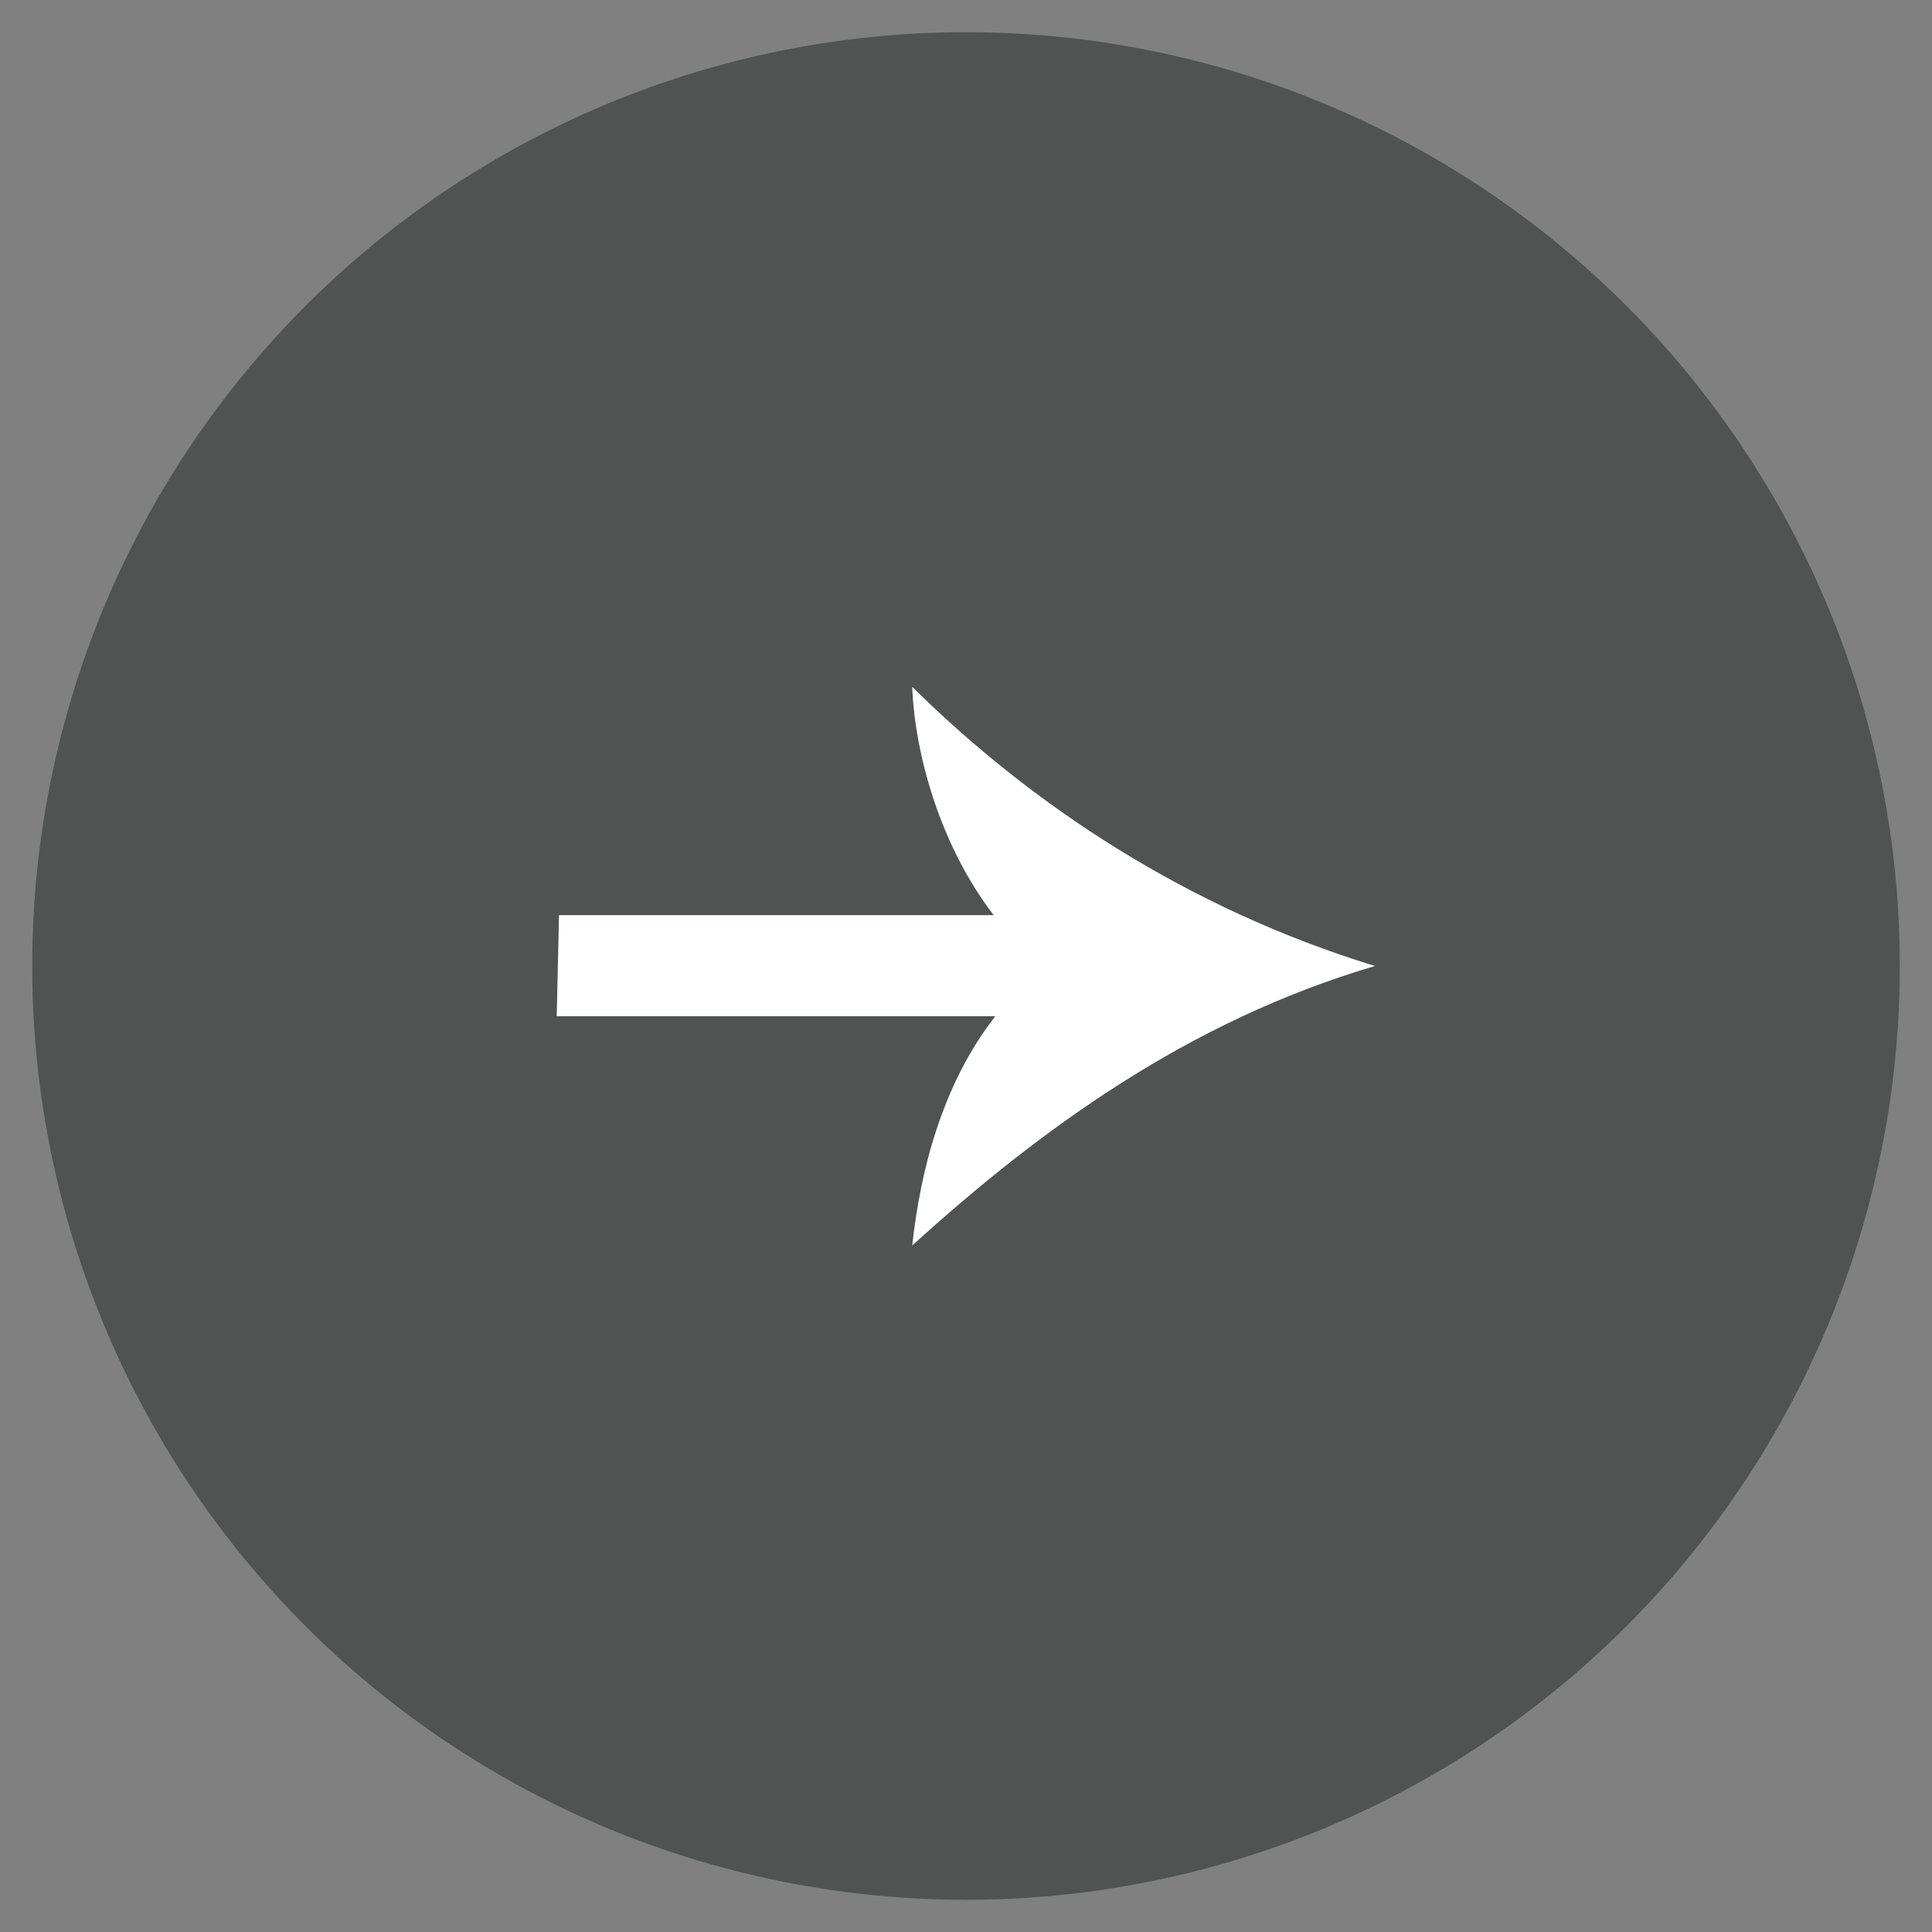
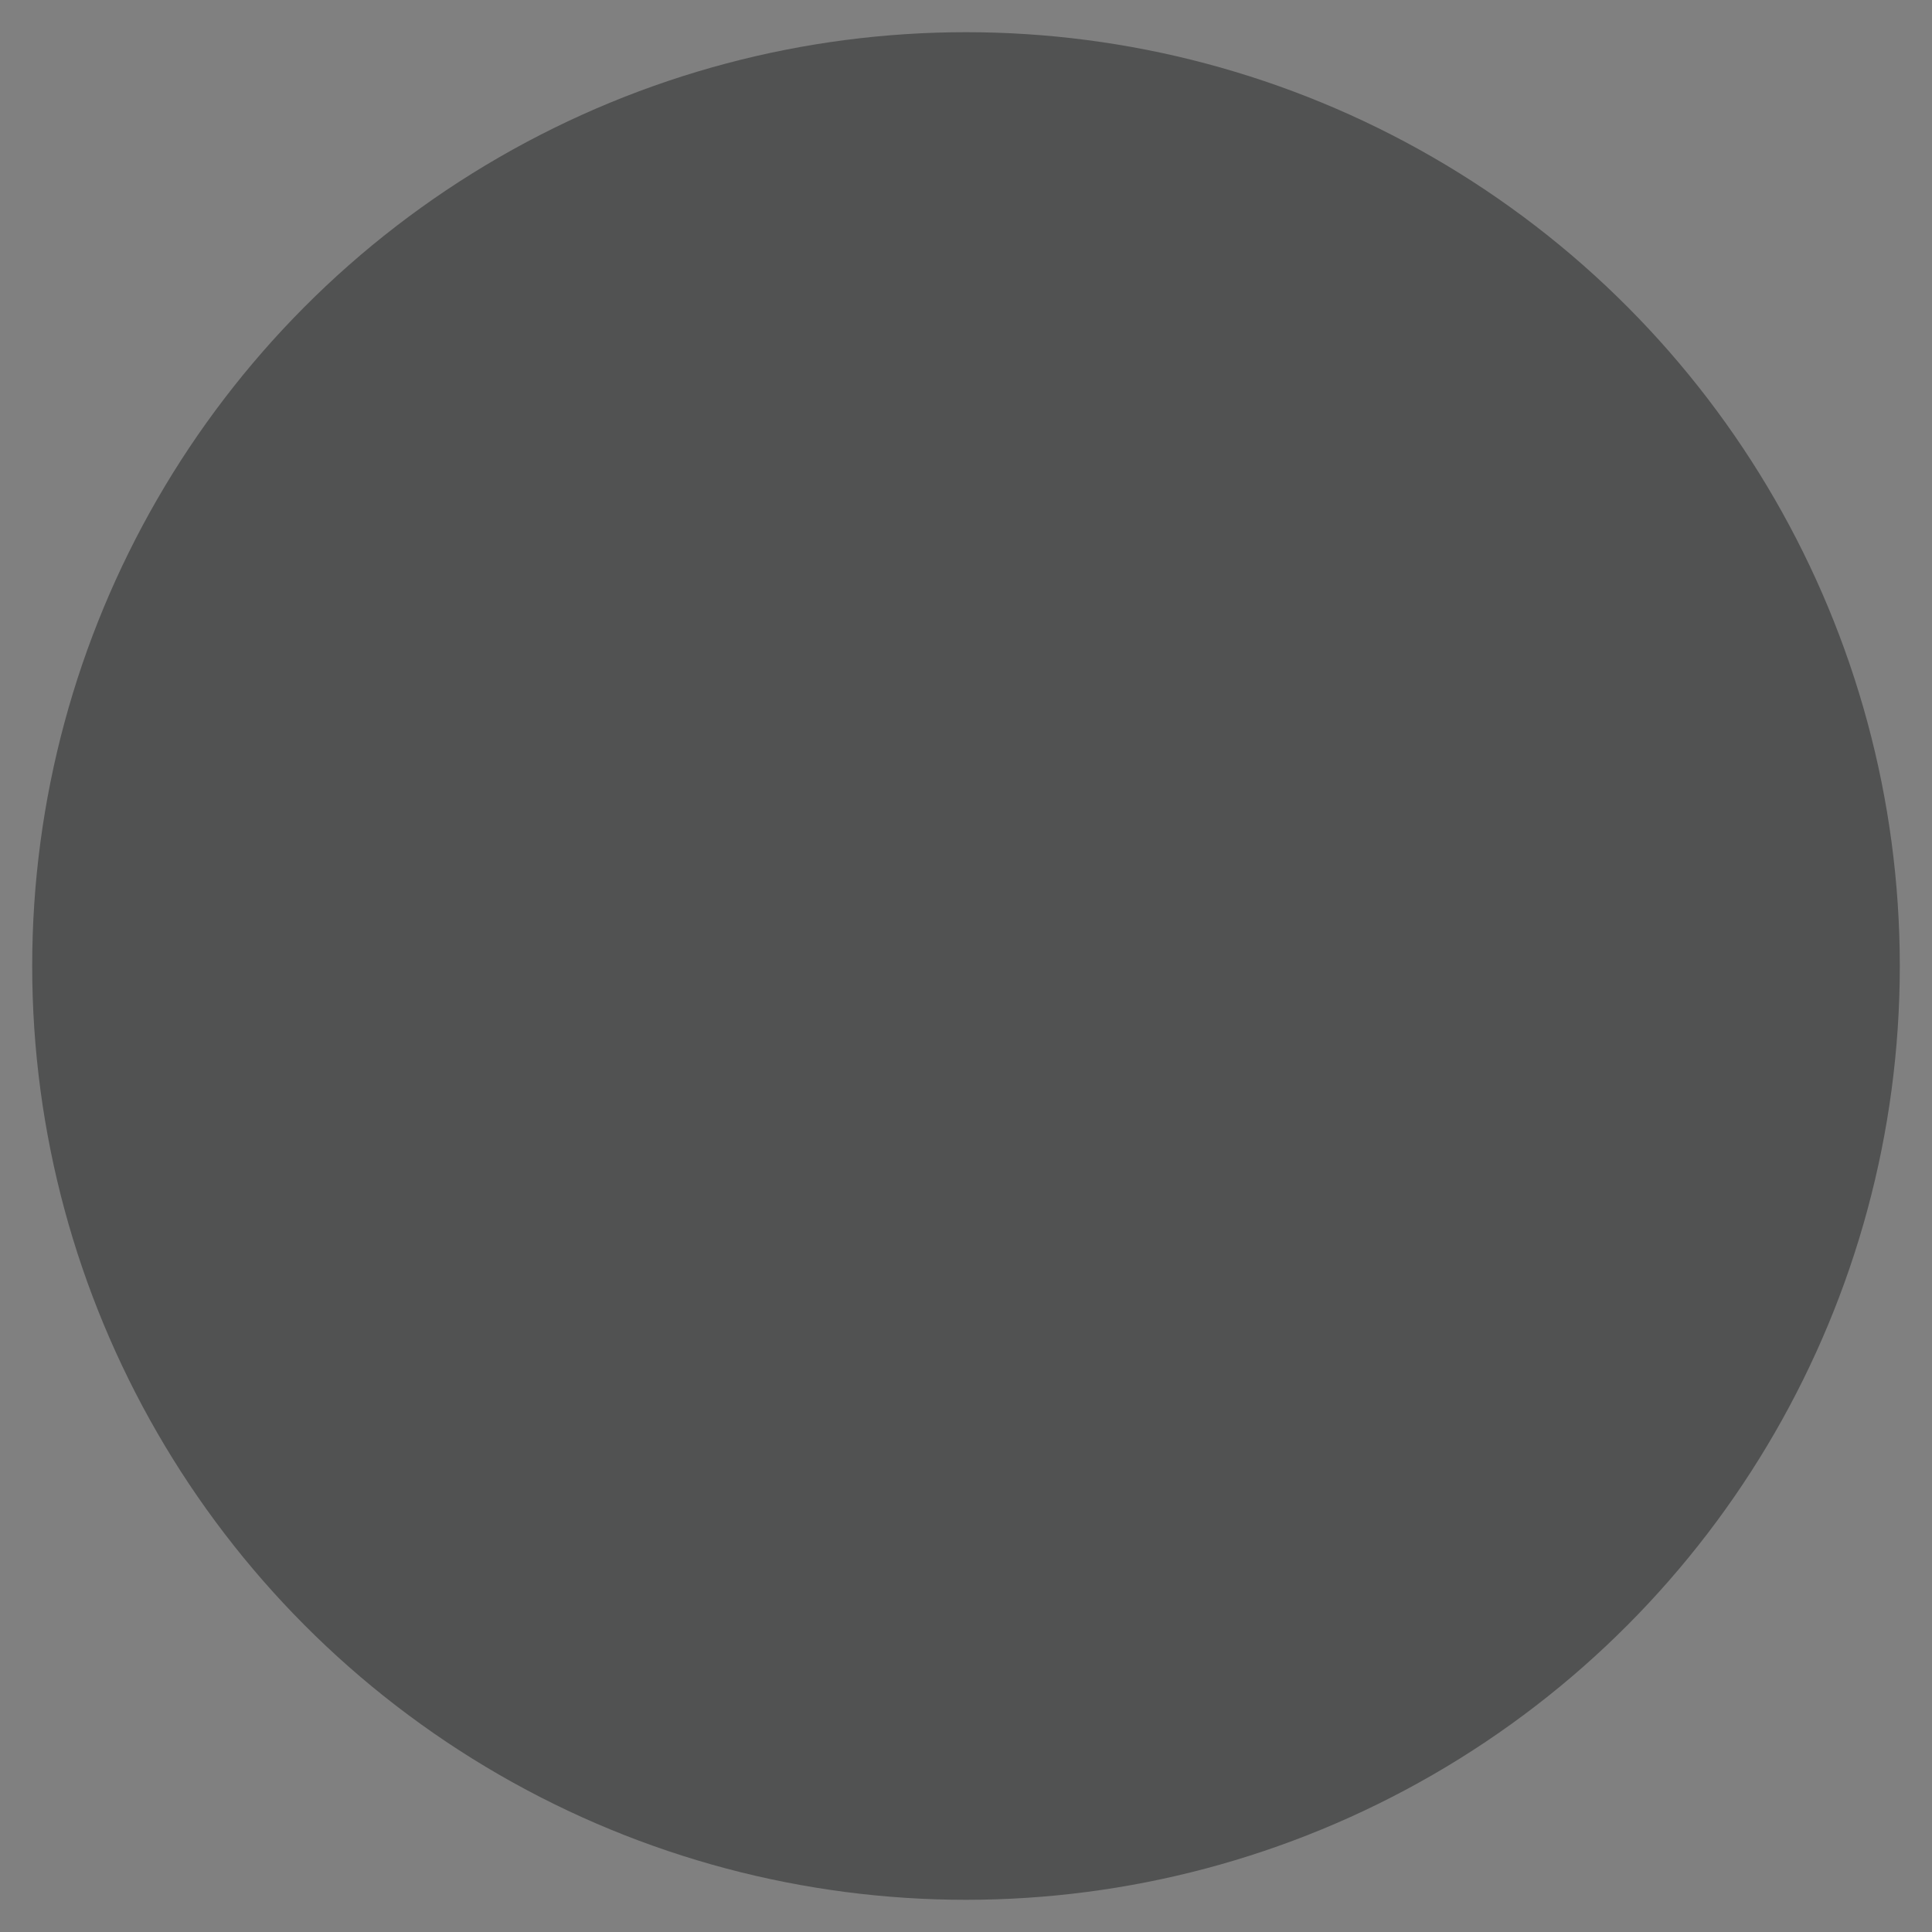
<svg xmlns="http://www.w3.org/2000/svg" id="Layer_1" data-name="Layer 1" viewBox="0 0 60 60">
  <rect x="0" y="0" width="60" height="60" fill="#808080" stroke="none" />
  <defs>
    <style>
      .cls-1 {
        fill: #fff;
      }

      .cls-2 {
        fill: #515252;
      }
    </style>
  </defs>
  <circle class="cls-2" cx="30" cy="30" r="29" />
-   <path class="cls-1" d="m17.36,28.42h13.5c-1.63-2.11-2.45-4.96-2.53-7.09,3.71,3.67,8.54,6.88,14.37,8.67-5.83,1.72-10.45,5.12-14.37,8.68.25-2.31.93-5.01,2.58-7.12h-13.62m15.14-1.55" />
</svg>